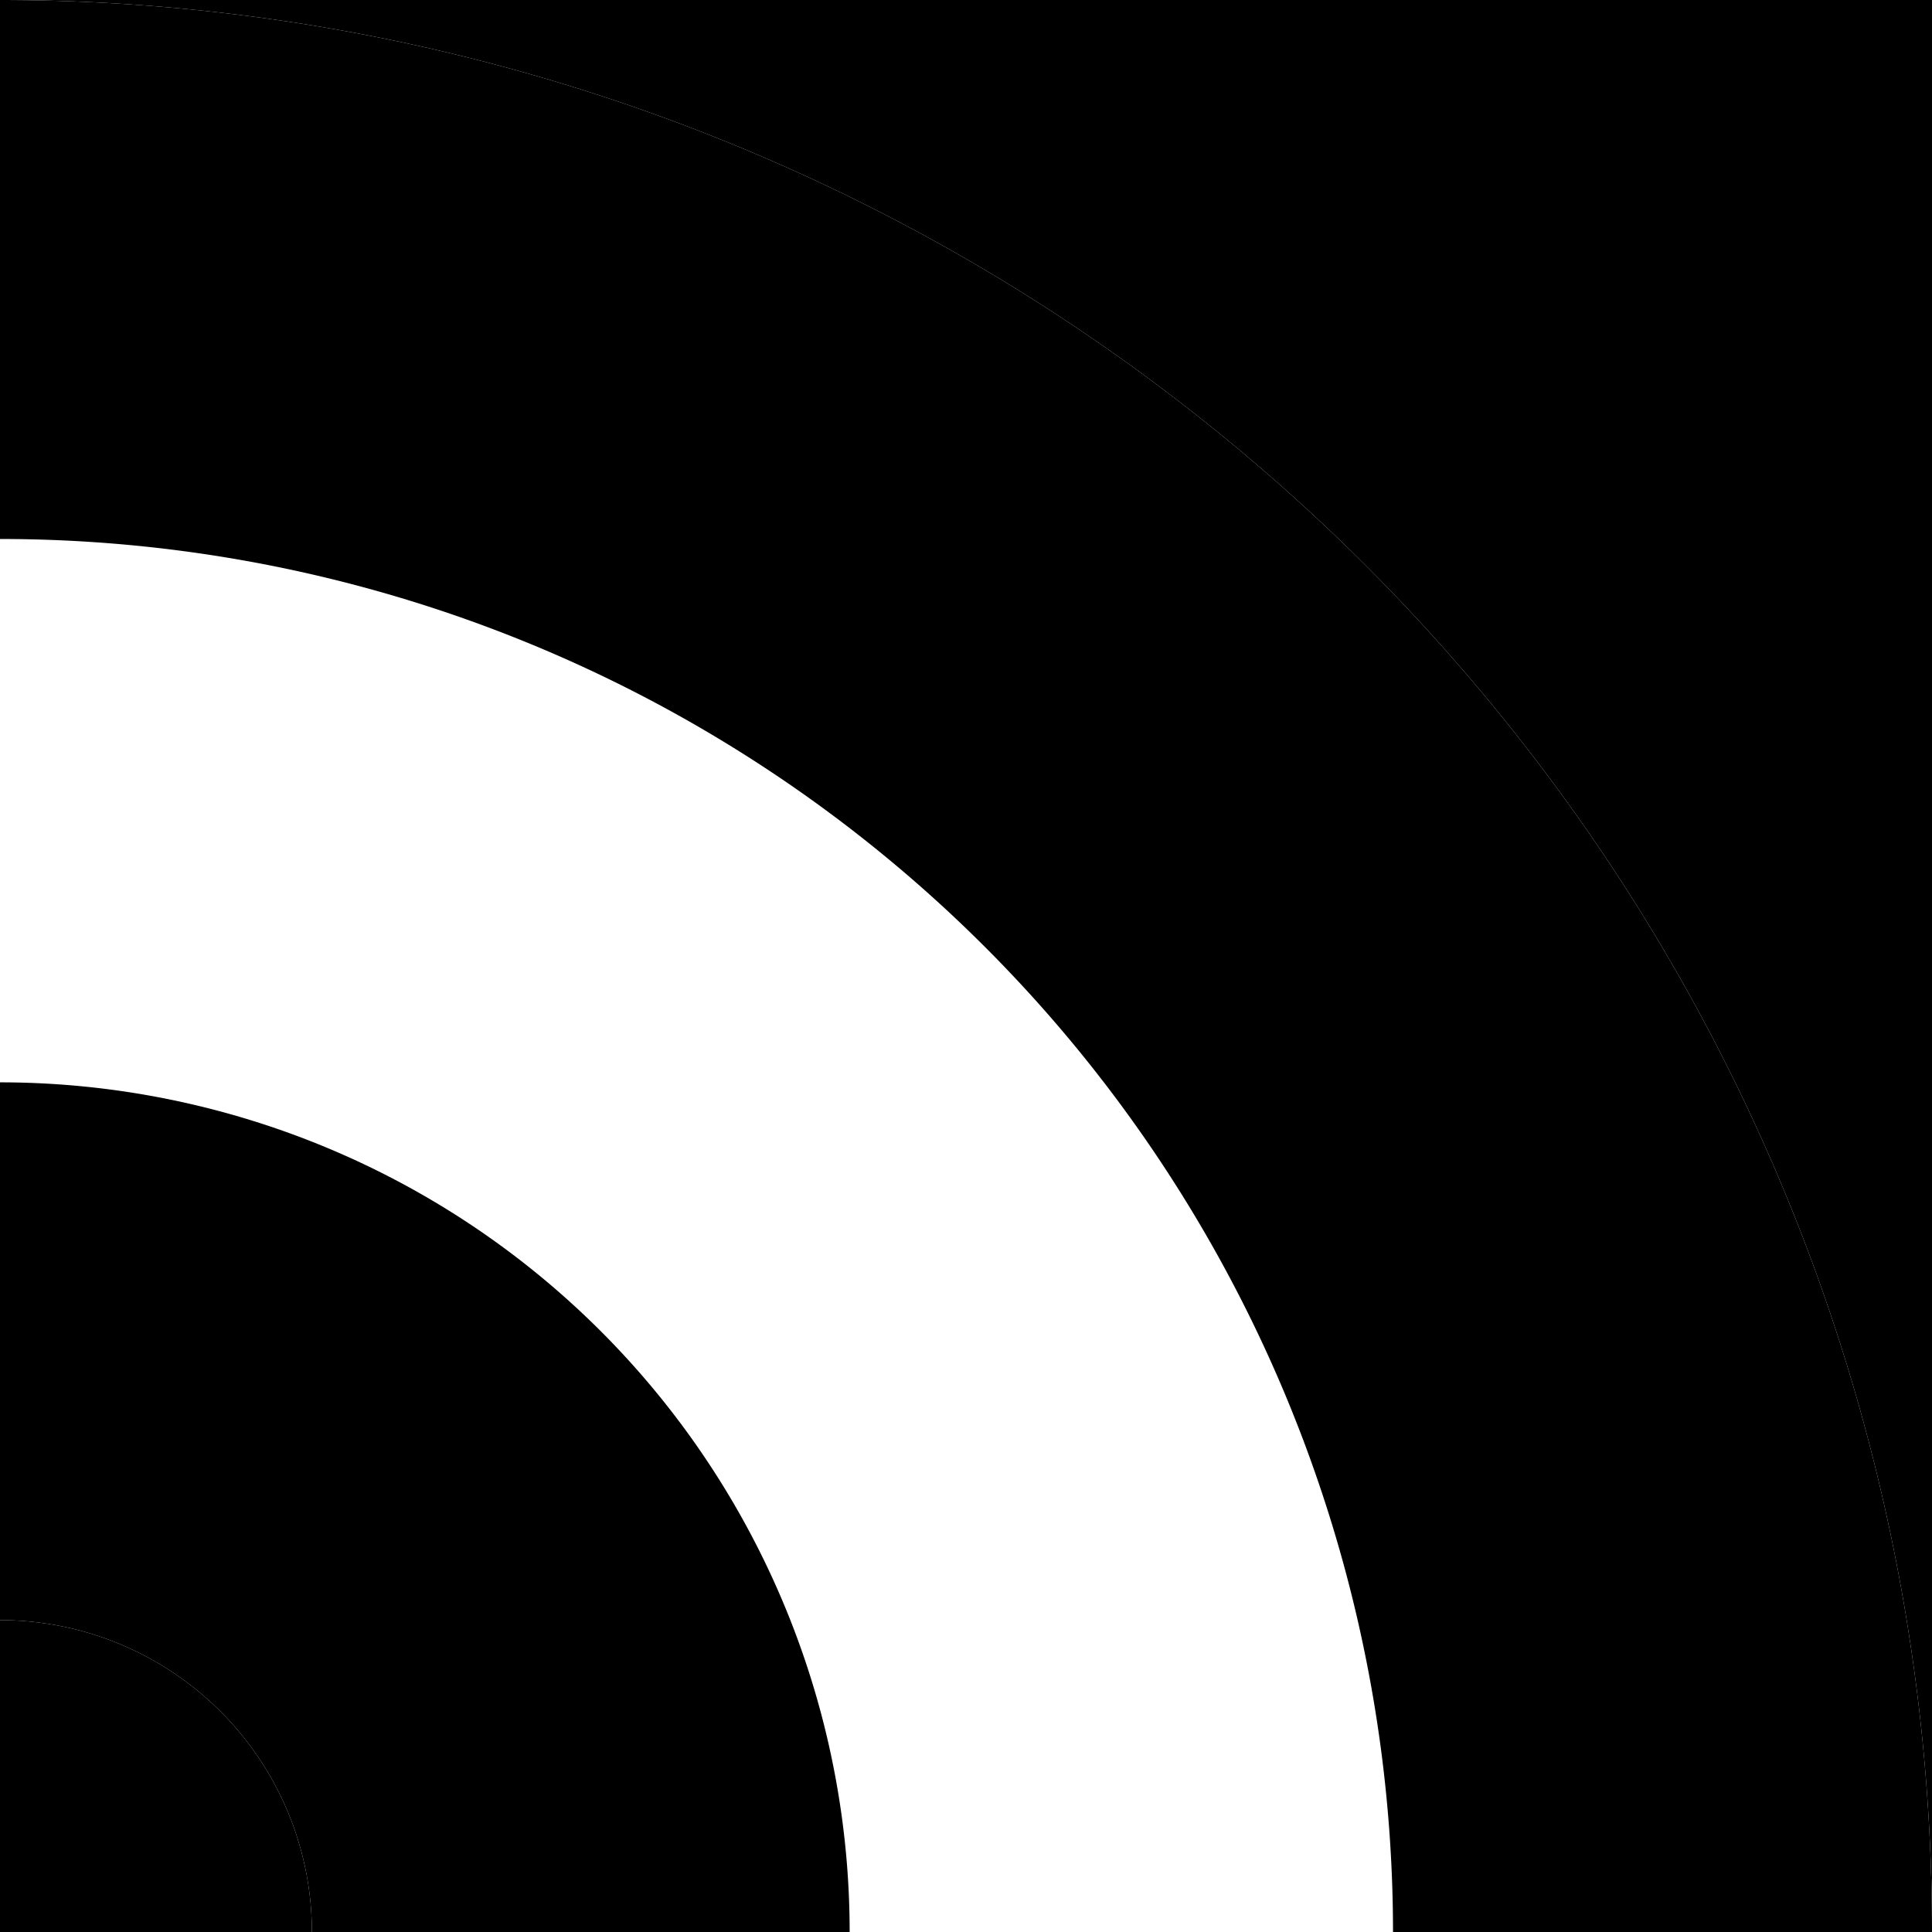
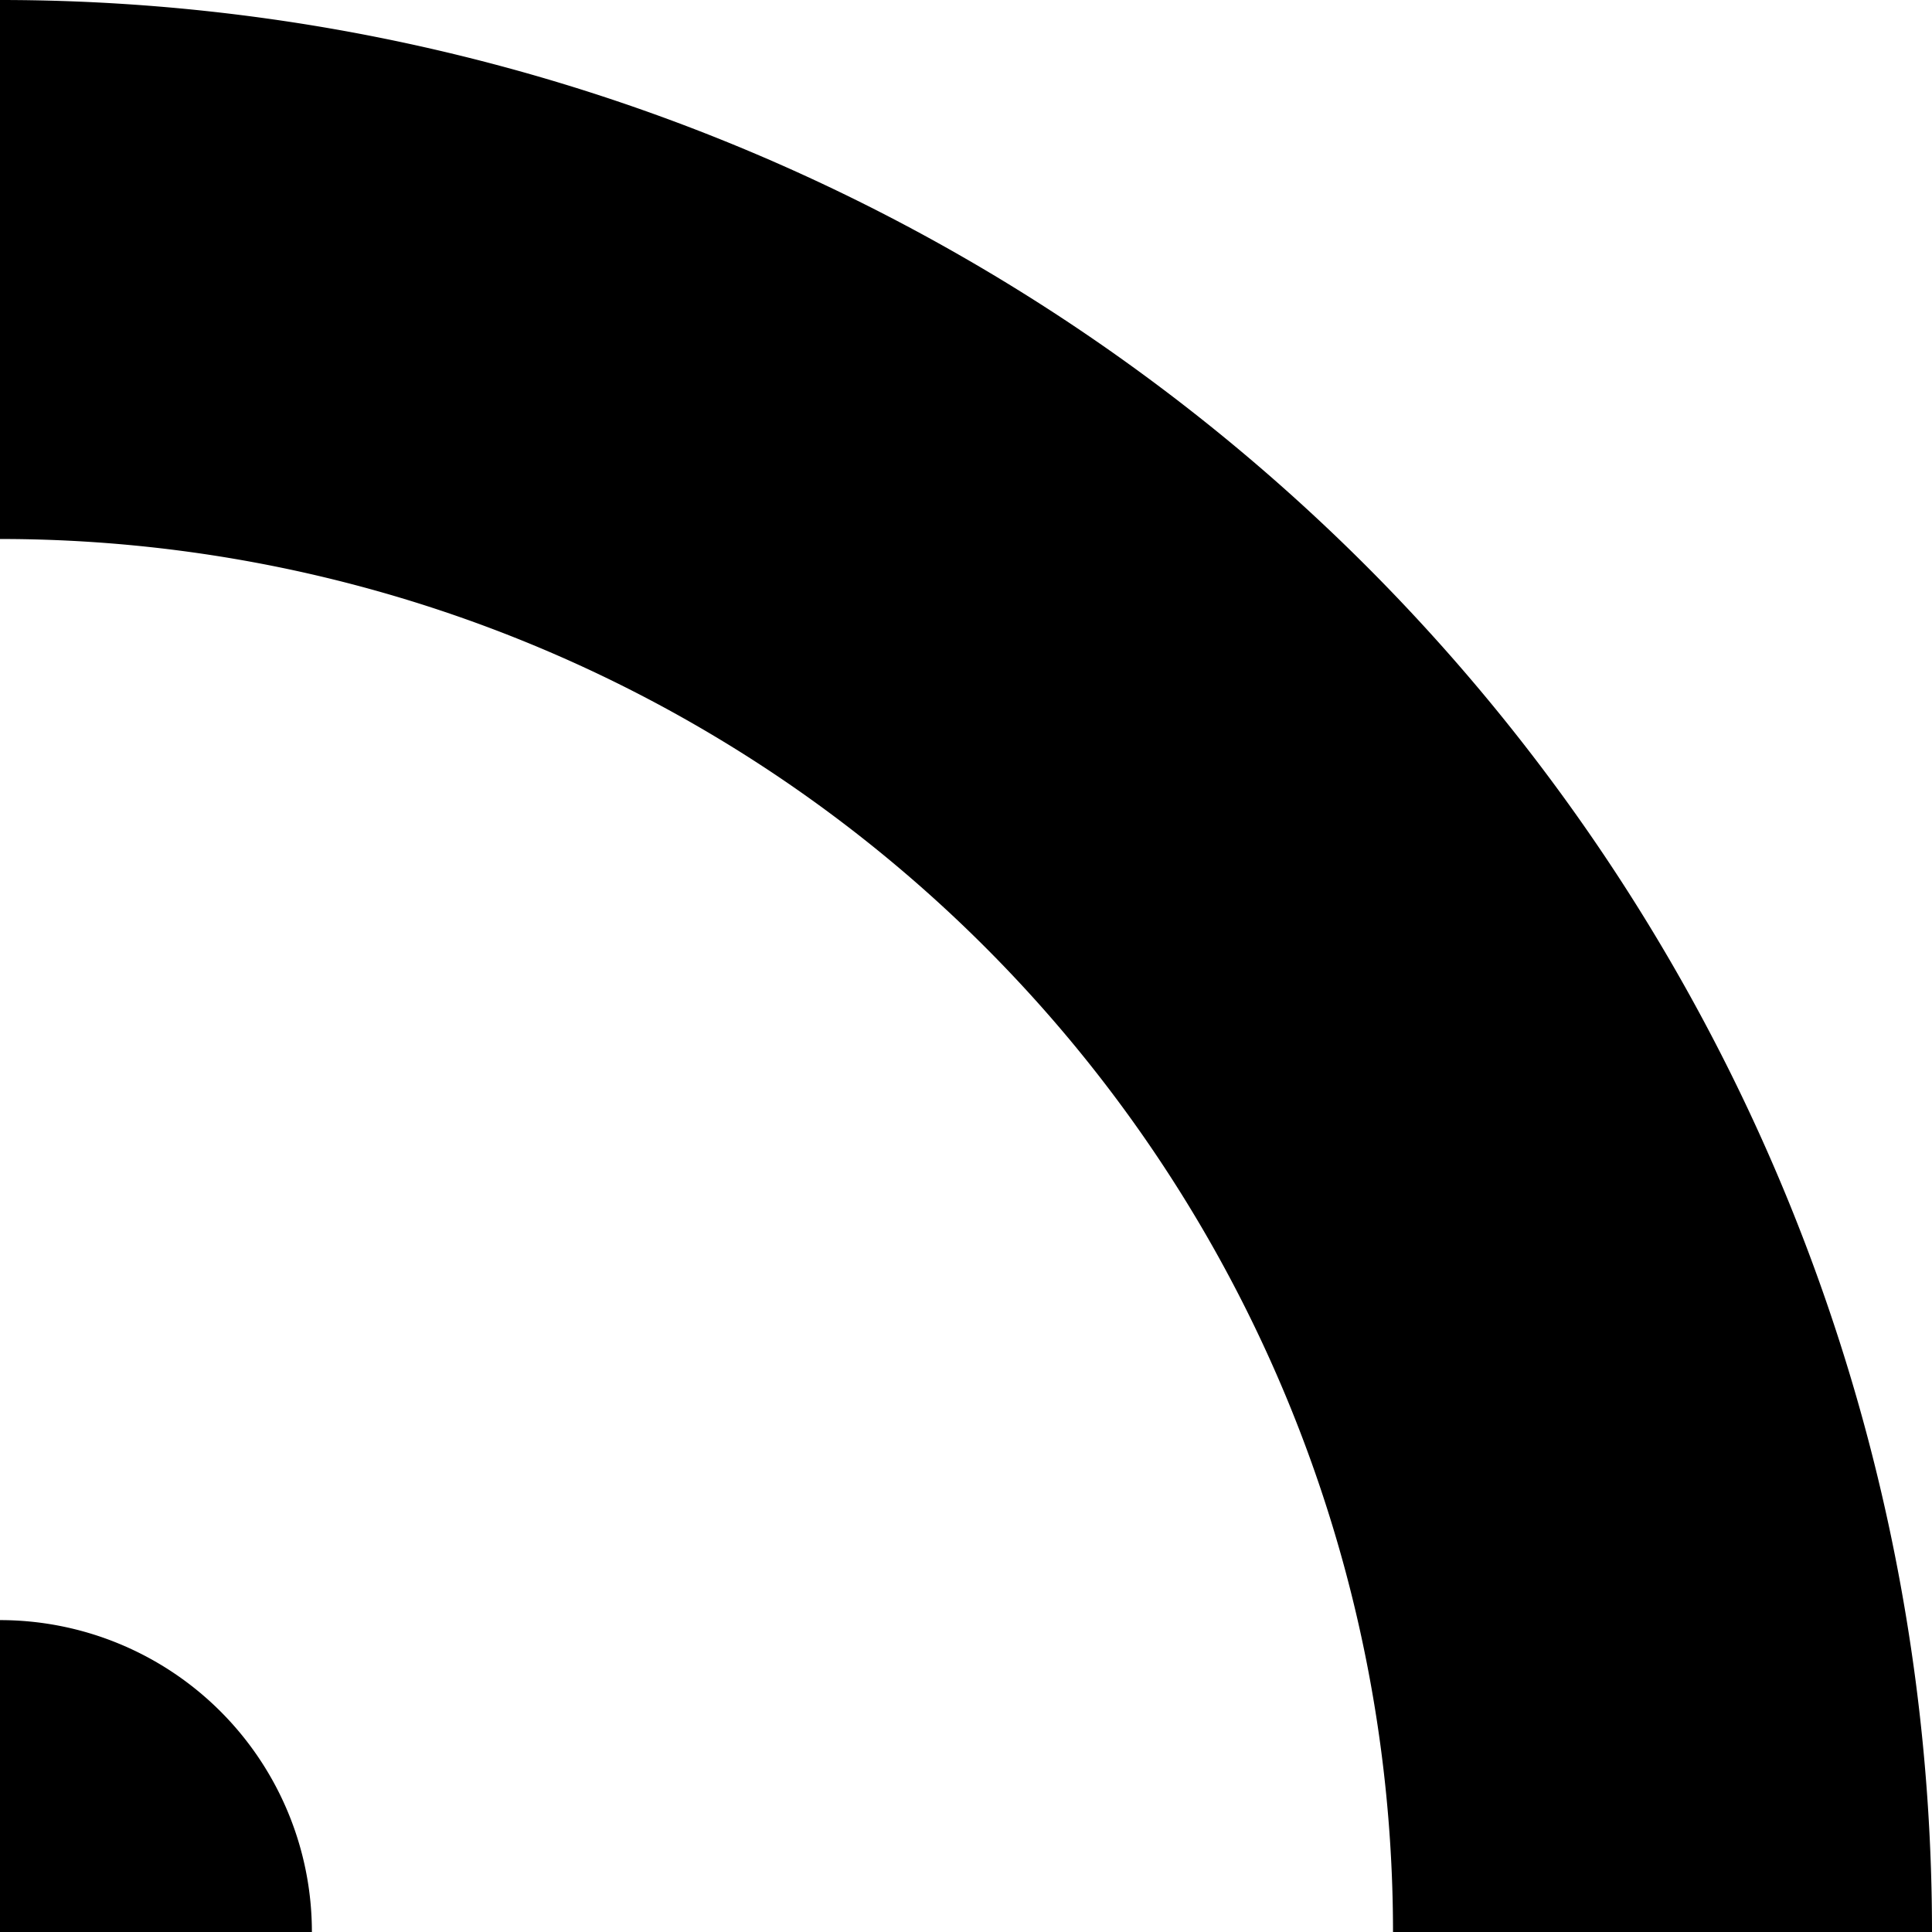
<svg xmlns="http://www.w3.org/2000/svg" id="Layer_1" data-name="Layer 1" viewBox="0 0 141.73 141.73" preserveAspectRatio="xMidYMid slice">
  <path class="cls-3" d="M0,118.85v22.88H22.88A22.88,22.88,0,0,0,0,118.85Z" />
-   <path class="cls-2" d="M0,0A141.73,141.73,0,0,1,141.73,141.73V0H0Z" />
  <path class="cls-1" d="M0,0V39.54A102.19,102.19,0,0,1,102.19,141.73h39.54A141.73,141.73,0,0,0,0,0Z" />
-   <path class="cls-2" d="M0,79.4v39.45a22.88,22.88,0,0,1,22.88,22.88H62.33A62.33,62.33,0,0,0,0,79.4Z" />
</svg>